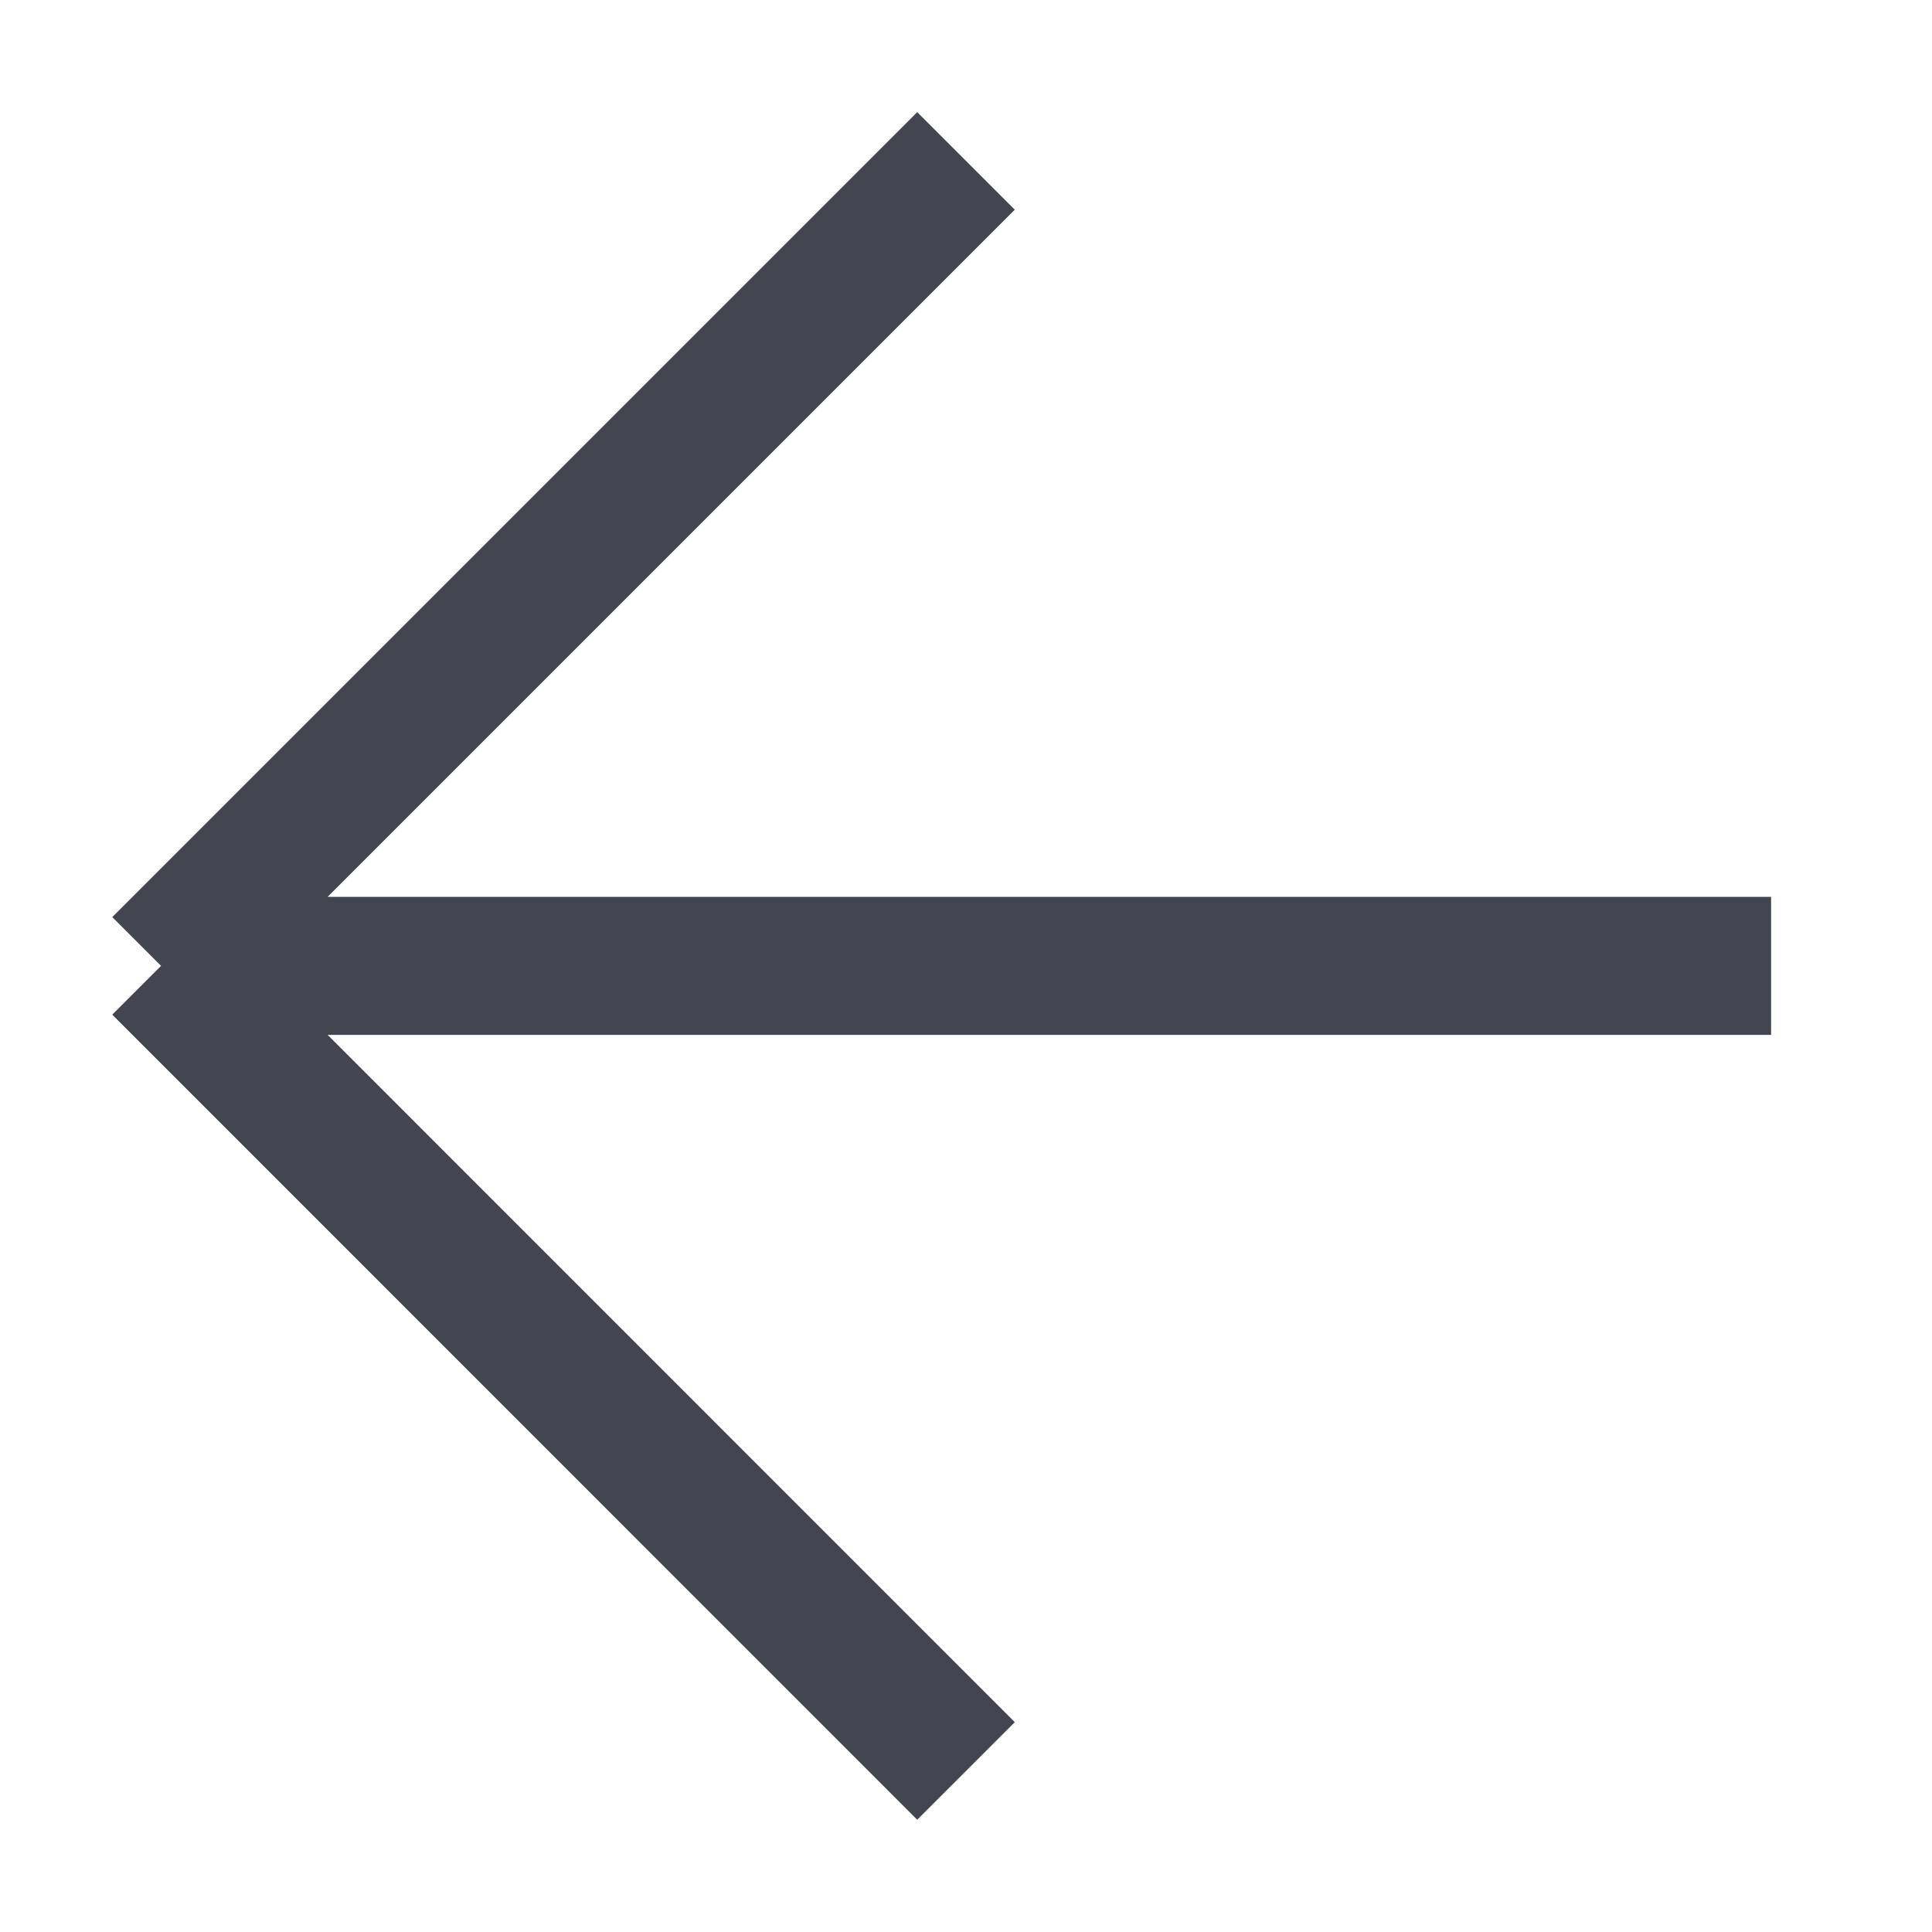
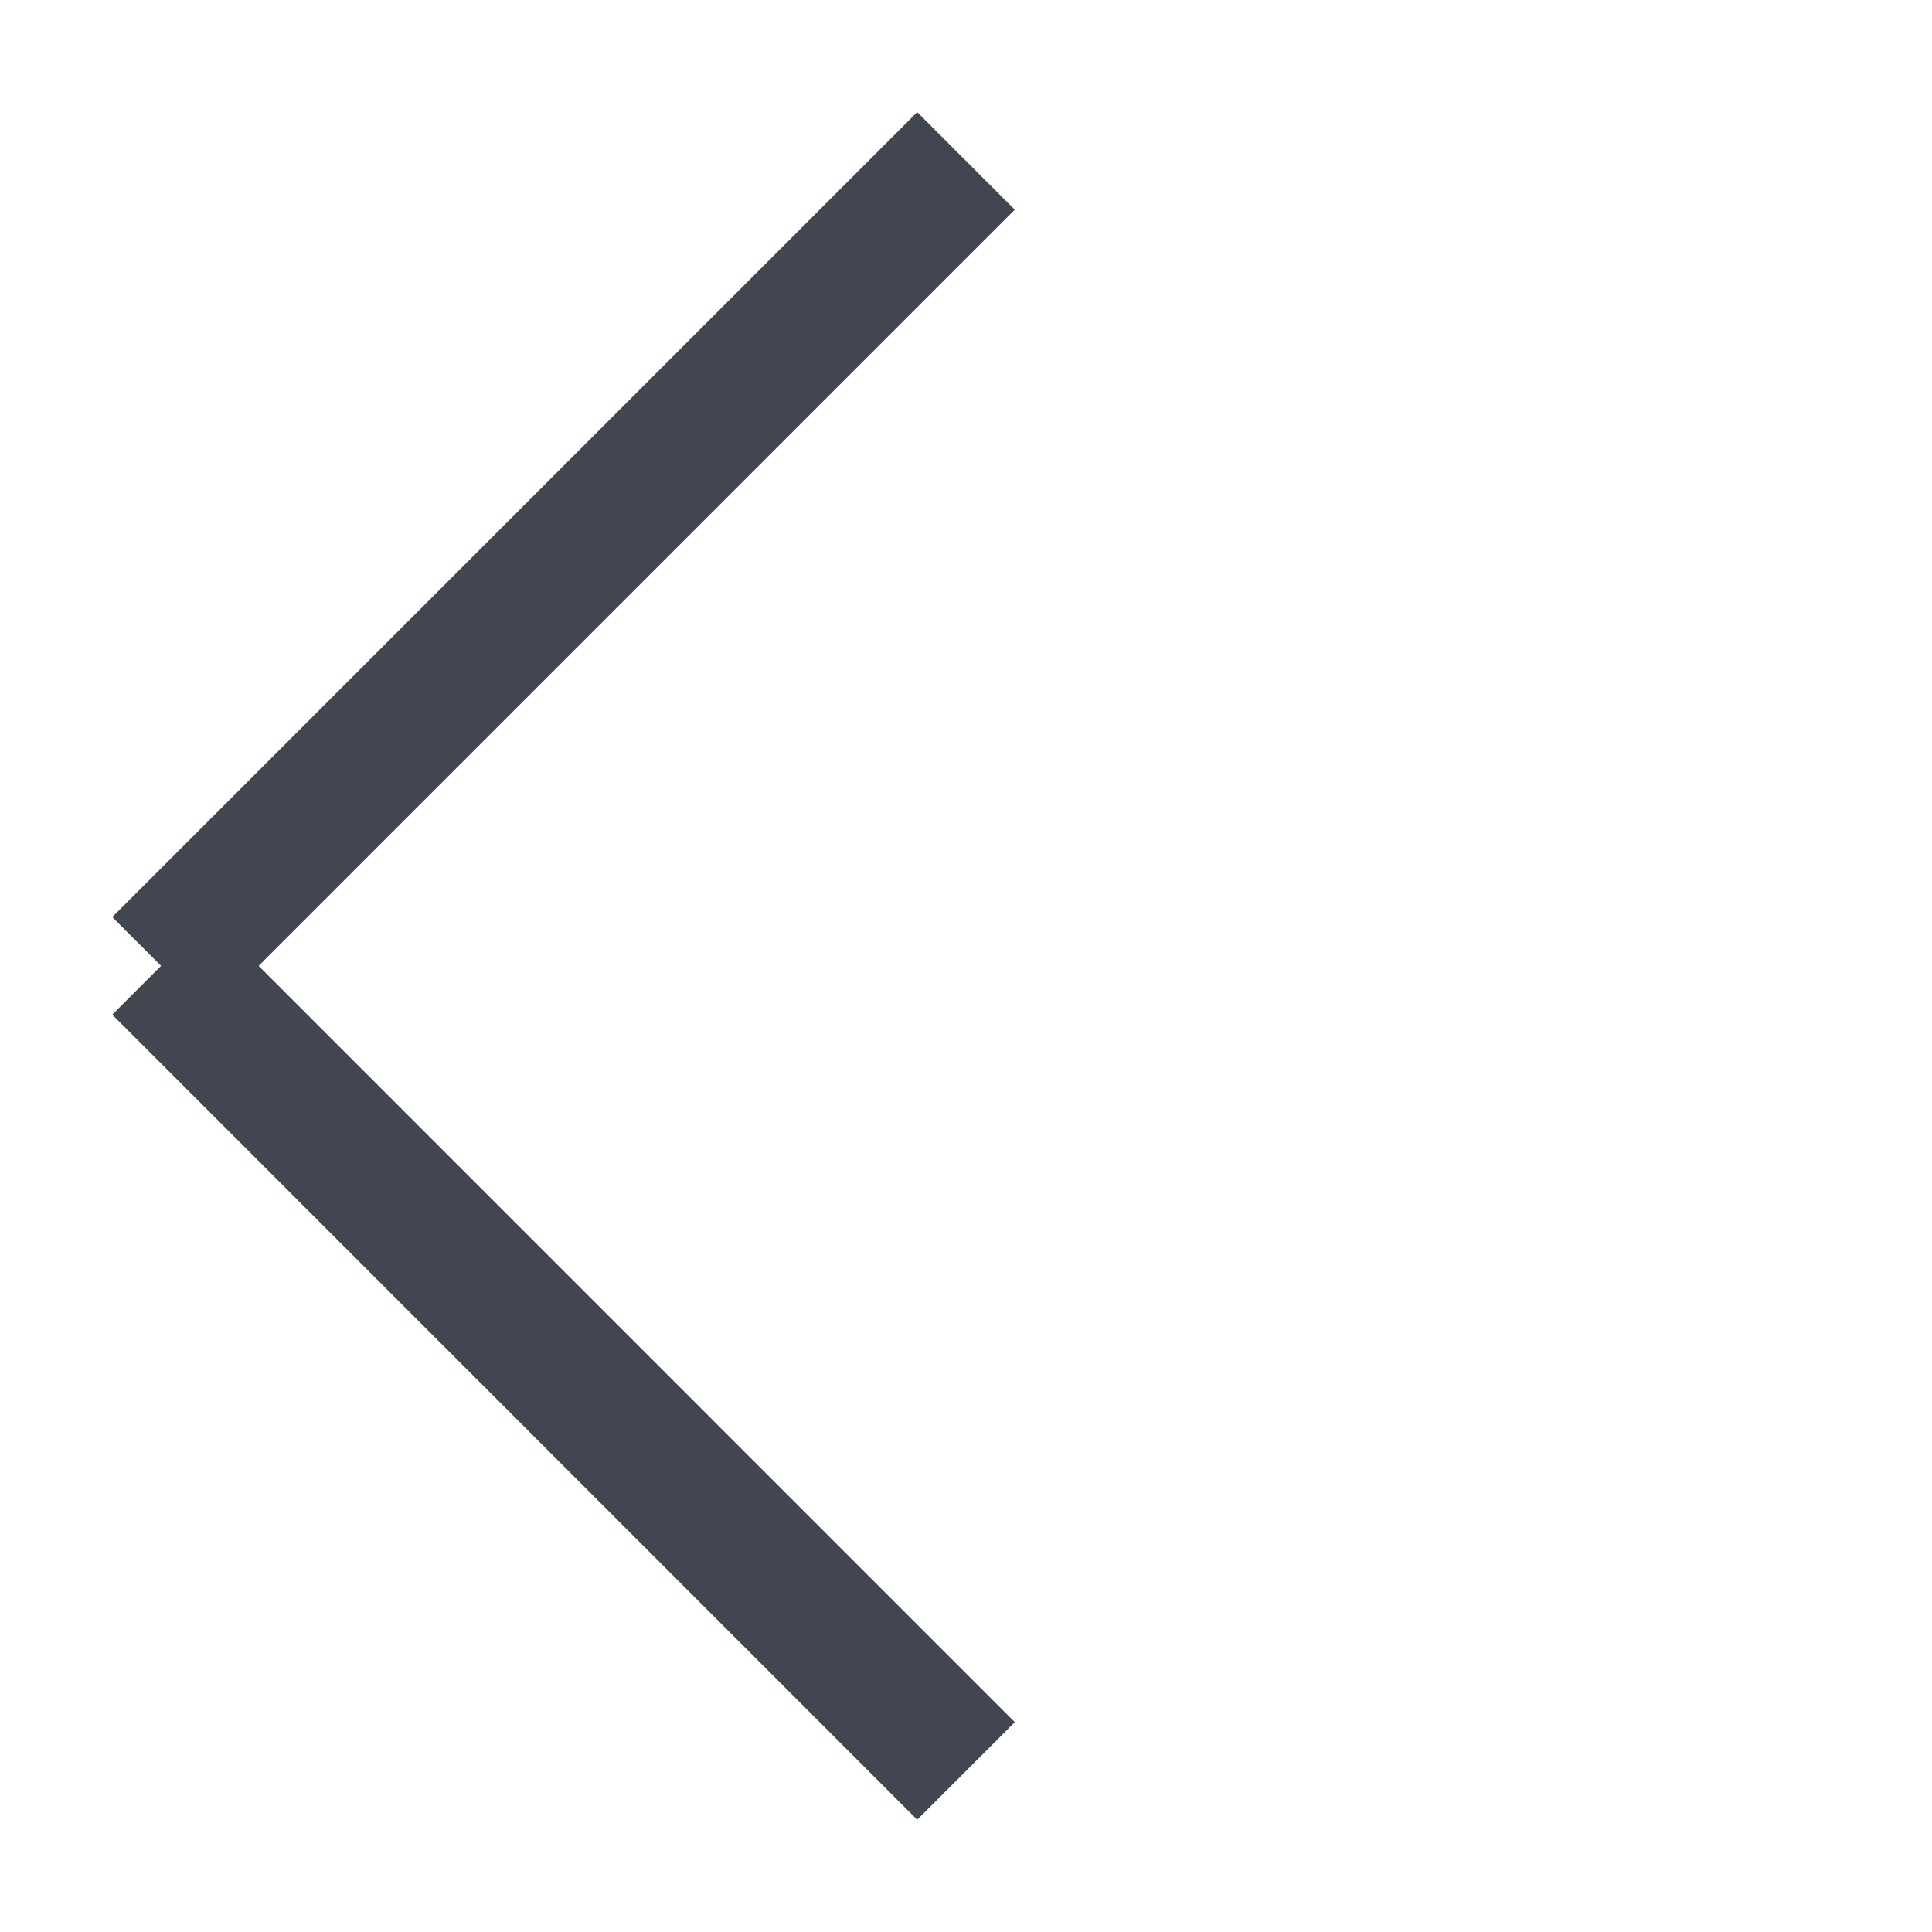
<svg xmlns="http://www.w3.org/2000/svg" width="14" height="14" viewBox="0 0 14 14" fill="none">
-   <path d="M12.834 6.999H1.167M1.167 6.999L7 12.833M1.167 6.999L7 1.166" stroke="#414651" strokeWidth="1.667" strokeLinecap="round" strokeLinejoin="round" />
+   <path d="M12.834 6.999M1.167 6.999L7 12.833M1.167 6.999L7 1.166" stroke="#414651" strokeWidth="1.667" strokeLinecap="round" strokeLinejoin="round" />
</svg>